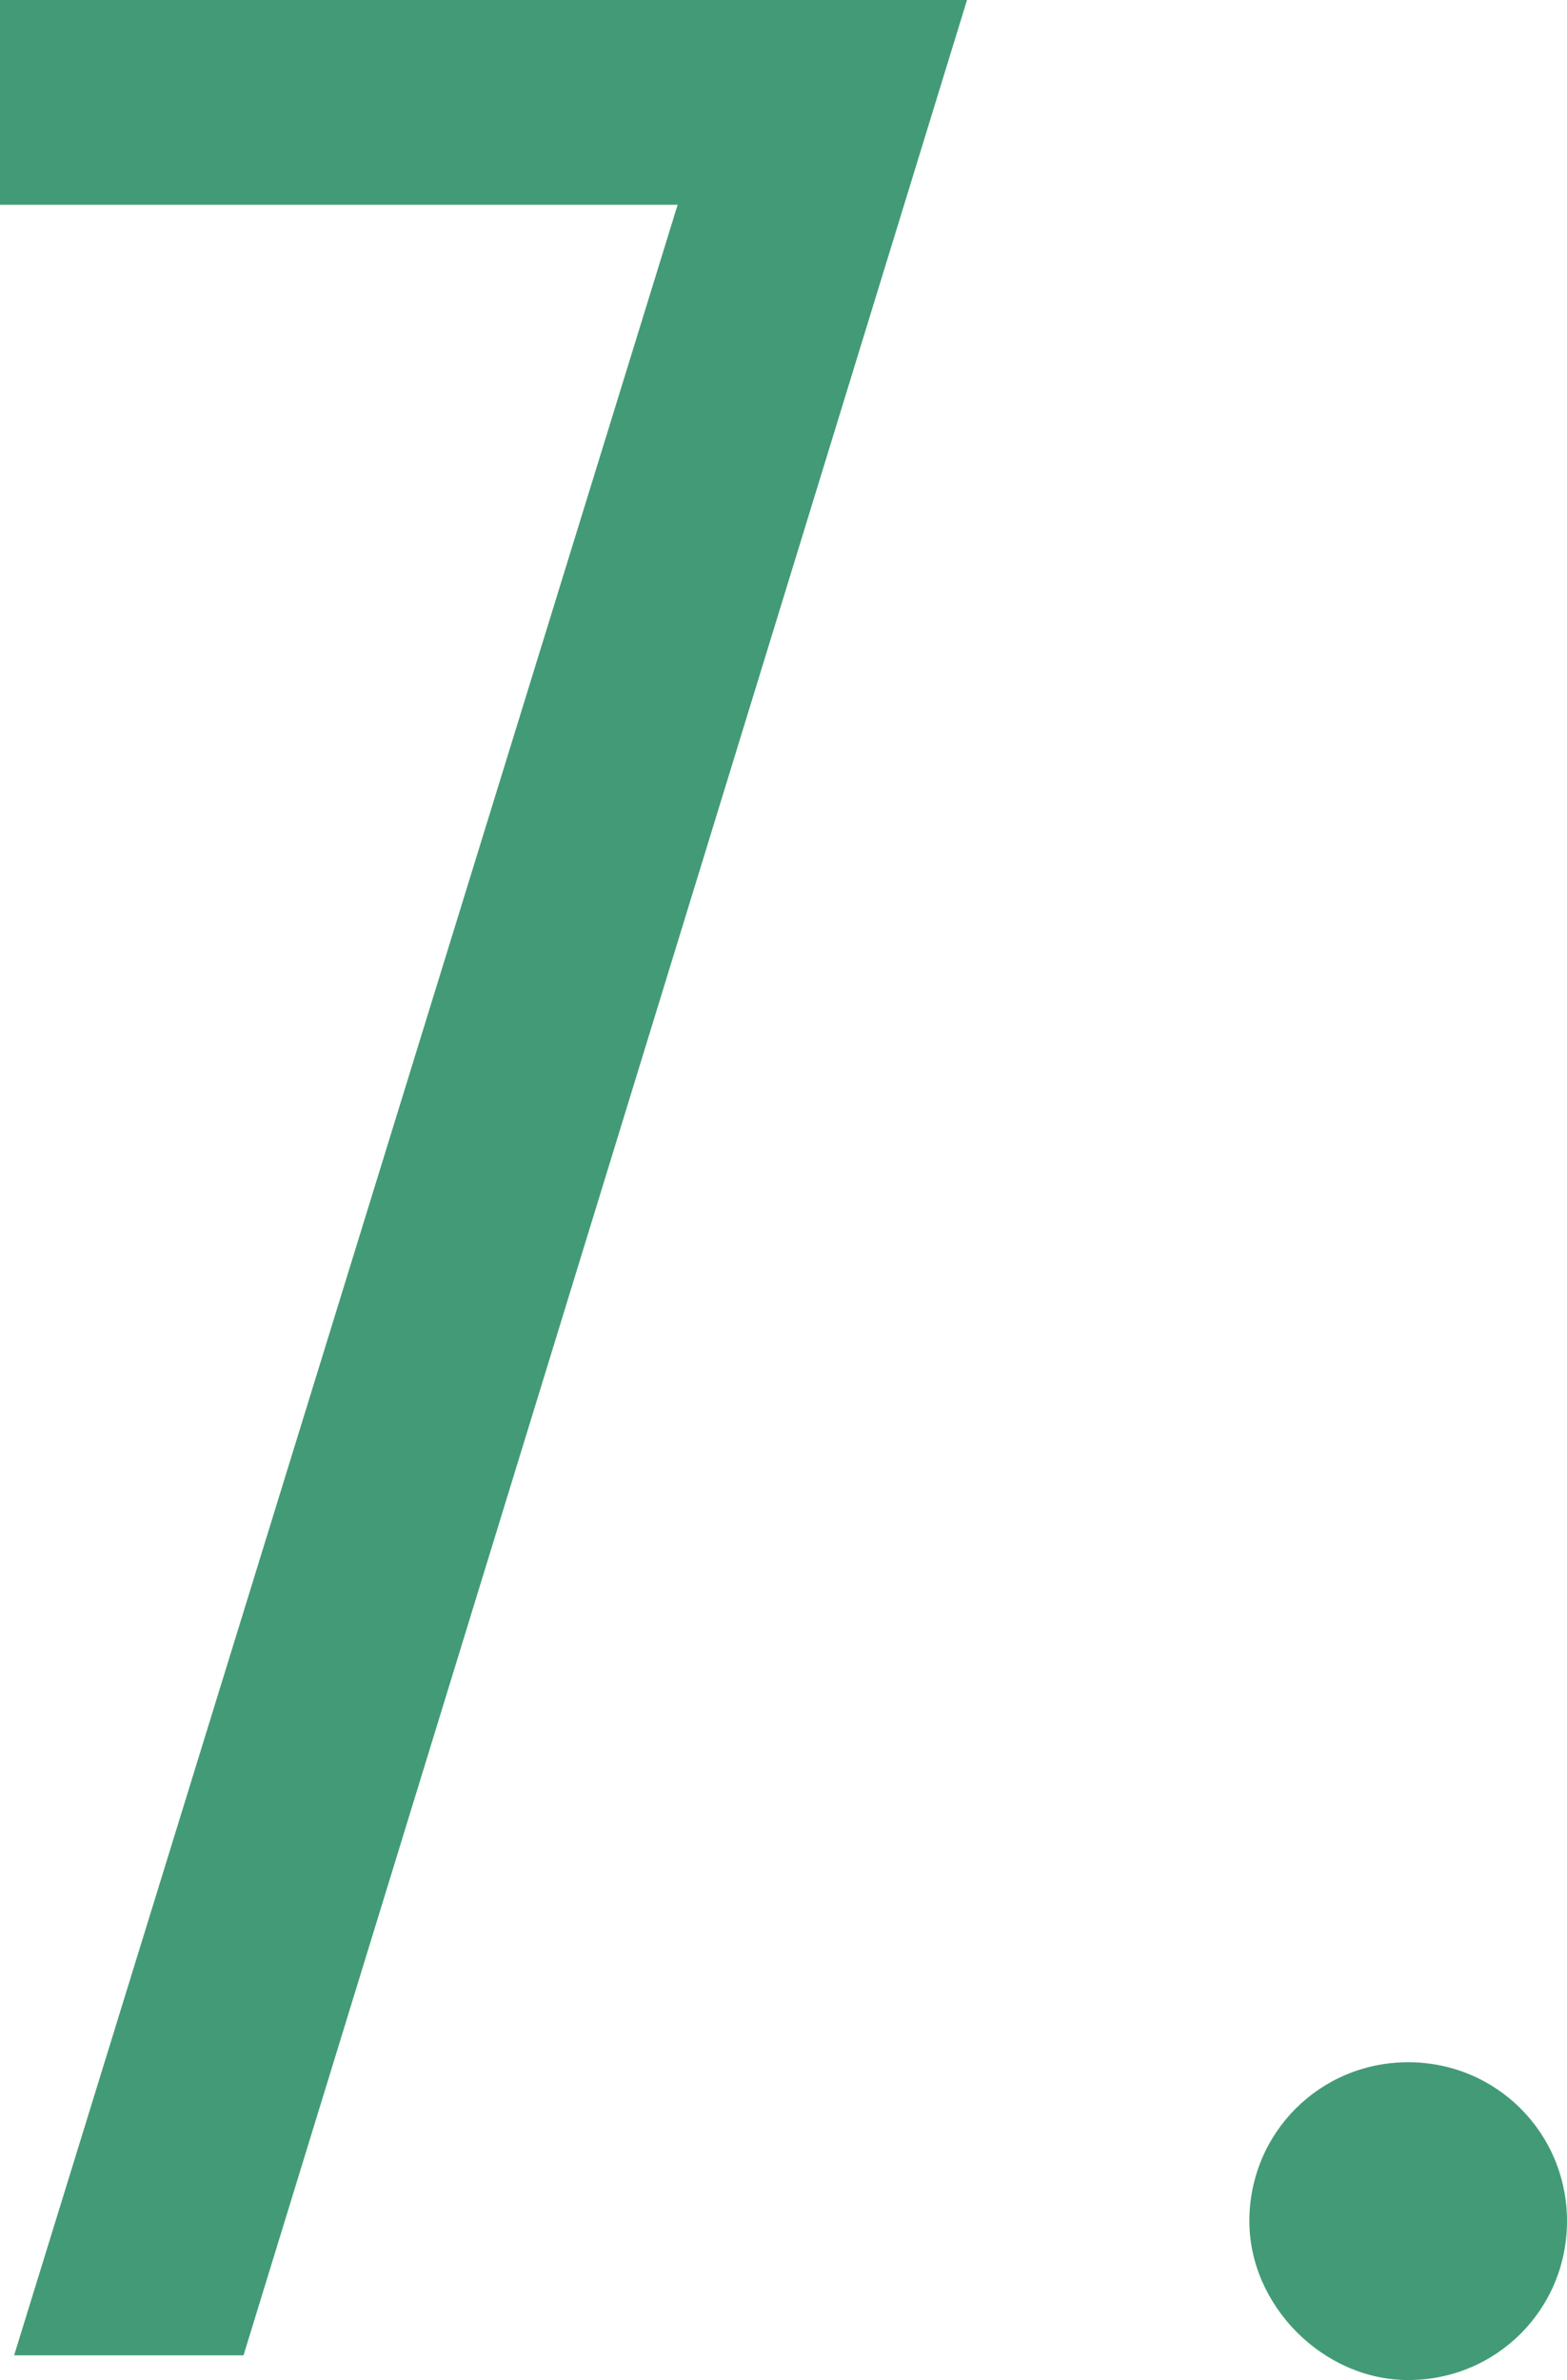
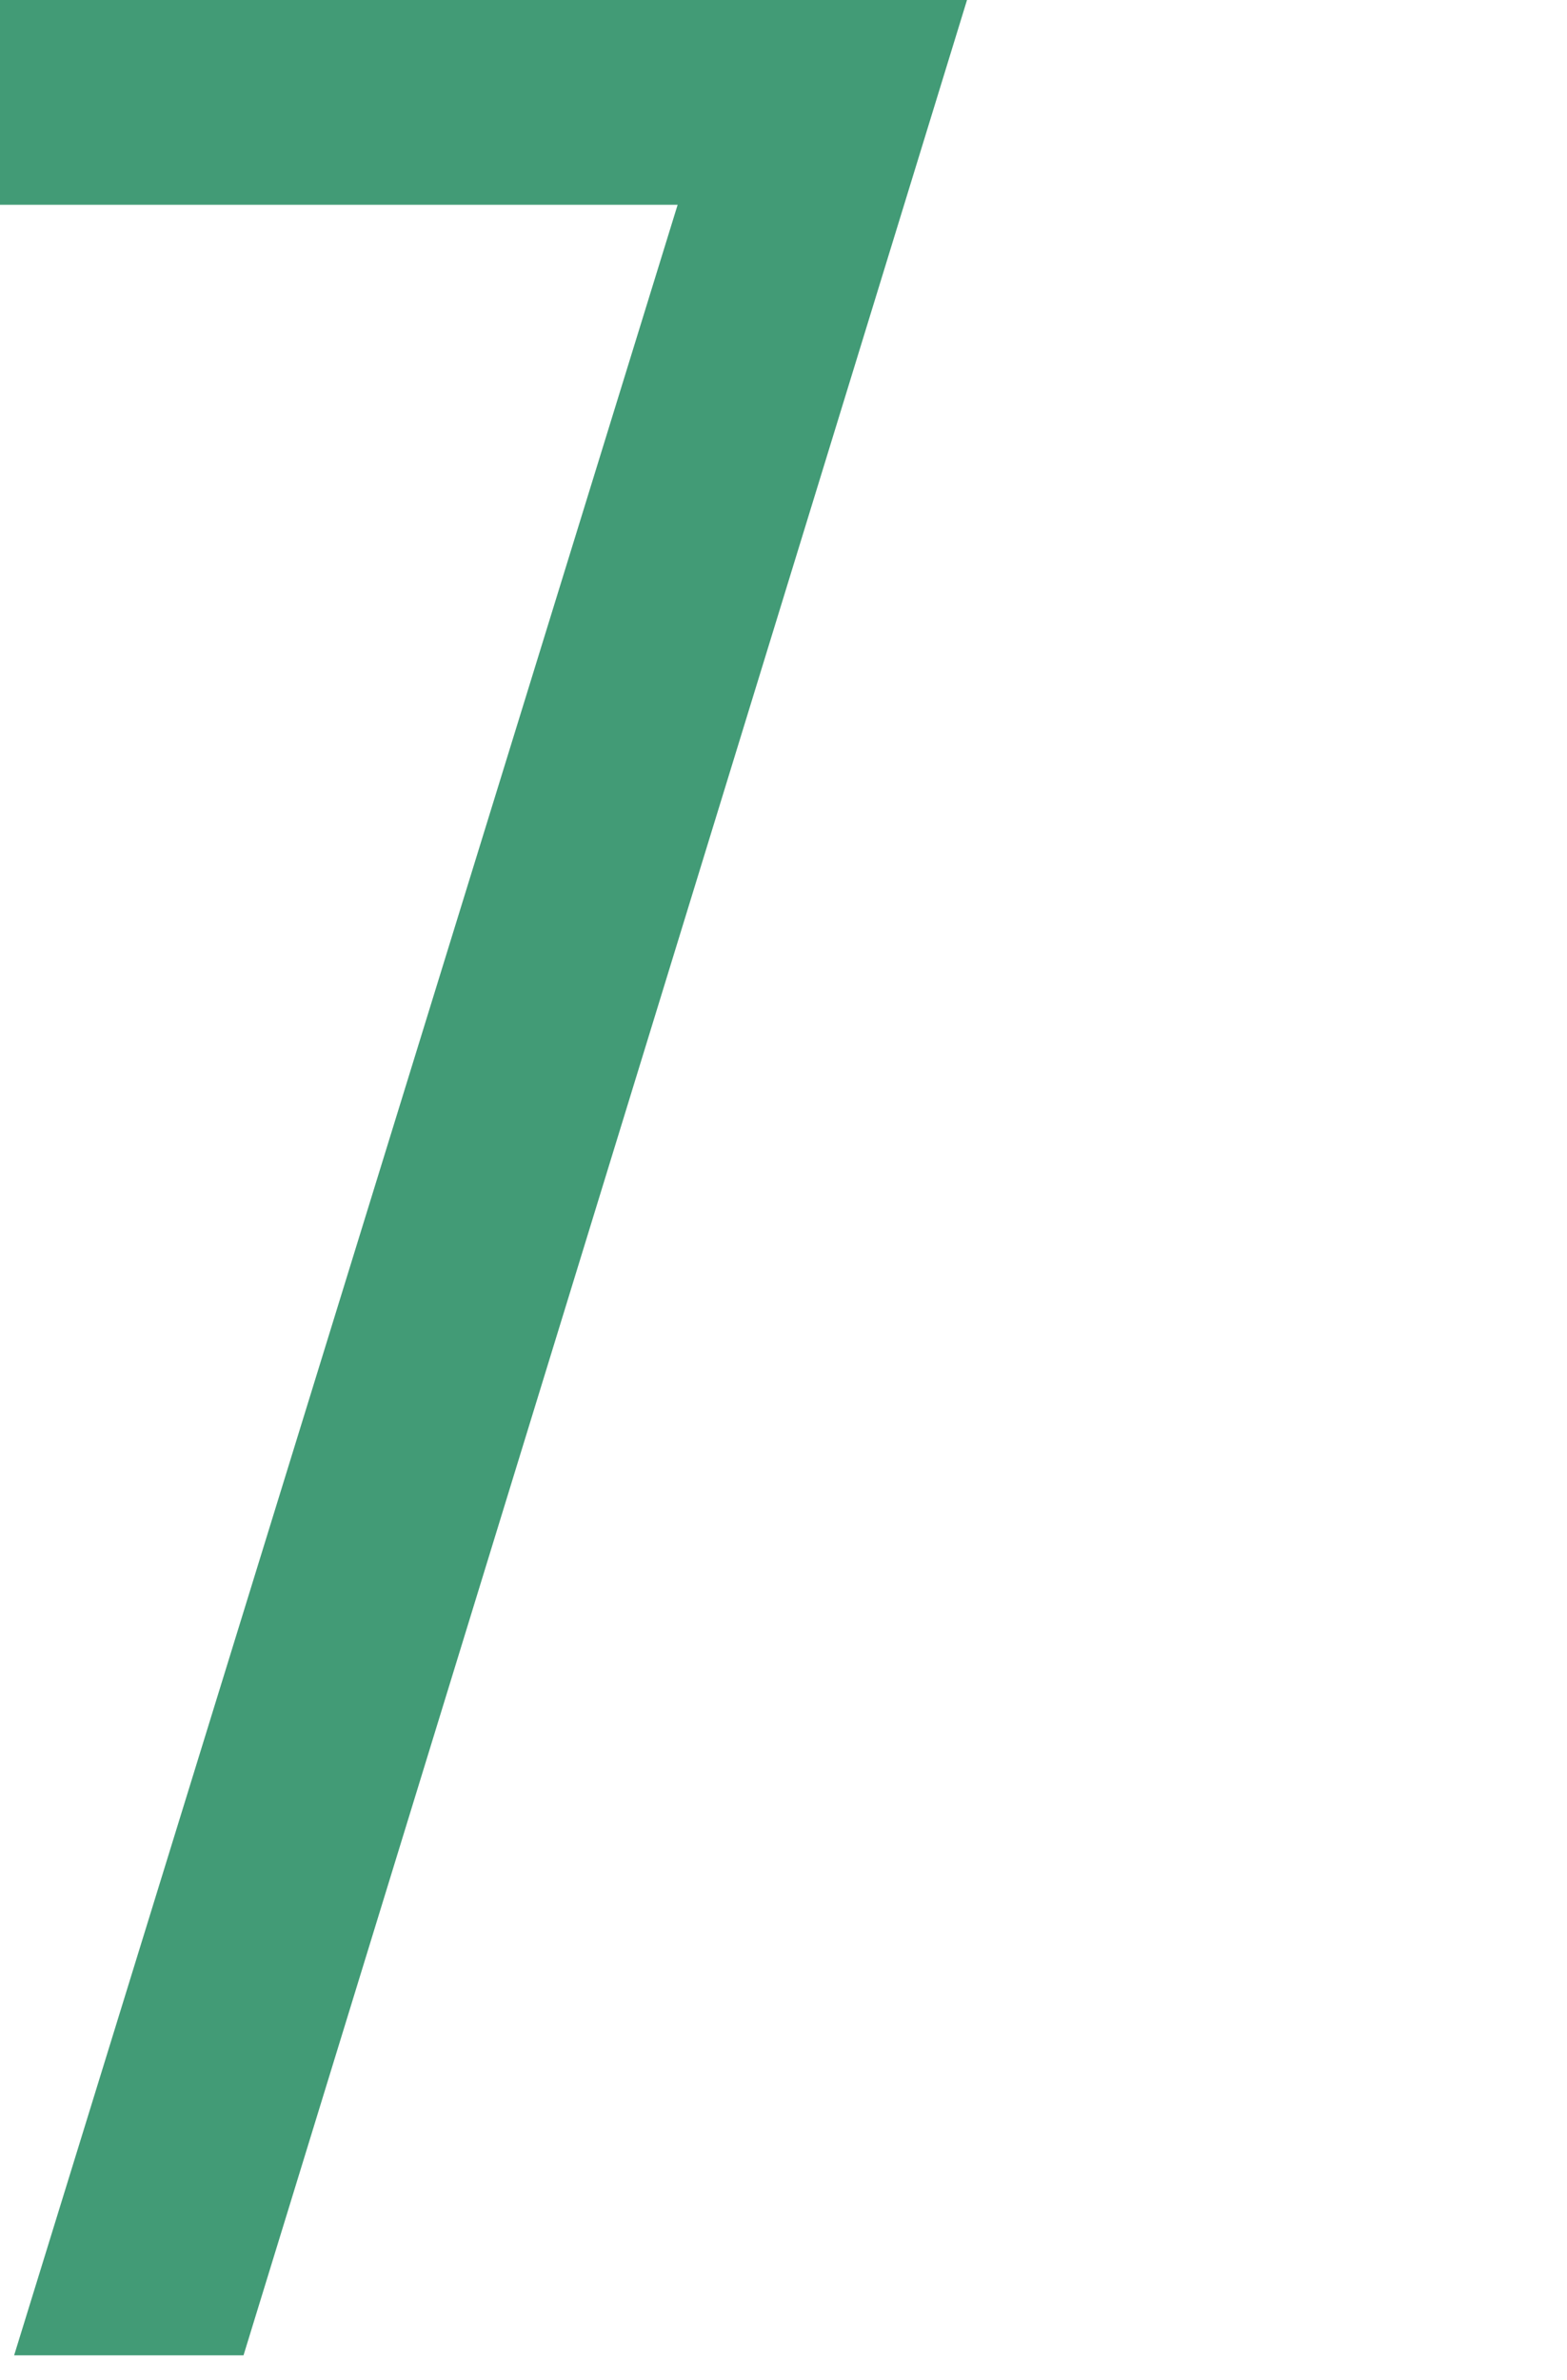
<svg xmlns="http://www.w3.org/2000/svg" version="1.1" id="レイヤー_1" x="0px" y="0px" width="48.474px" height="73.585px" viewBox="0 0 48.474 73.585" enable-background="new 0 0 48.474 73.585" xml:space="preserve">
  <g>
    <g>
      <g>
-         <path fill="#429B76" d="M7.533,72.821H0.437L20.962,6.332H0V0h29.914L7.533,72.821z" />
-         <path fill="#429B76" d="M43.561,73.585c-2.62,0-4.913-2.293-4.913-4.913     c0-2.729,2.184-4.913,4.913-4.913s4.913,2.184,4.913,4.913     S46.29,73.585,43.561,73.585z" />
+         <path fill="#429B76" d="M7.533,72.821H0.437L20.962,6.332H0V0h29.914z" />
      </g>
    </g>
  </g>
</svg>